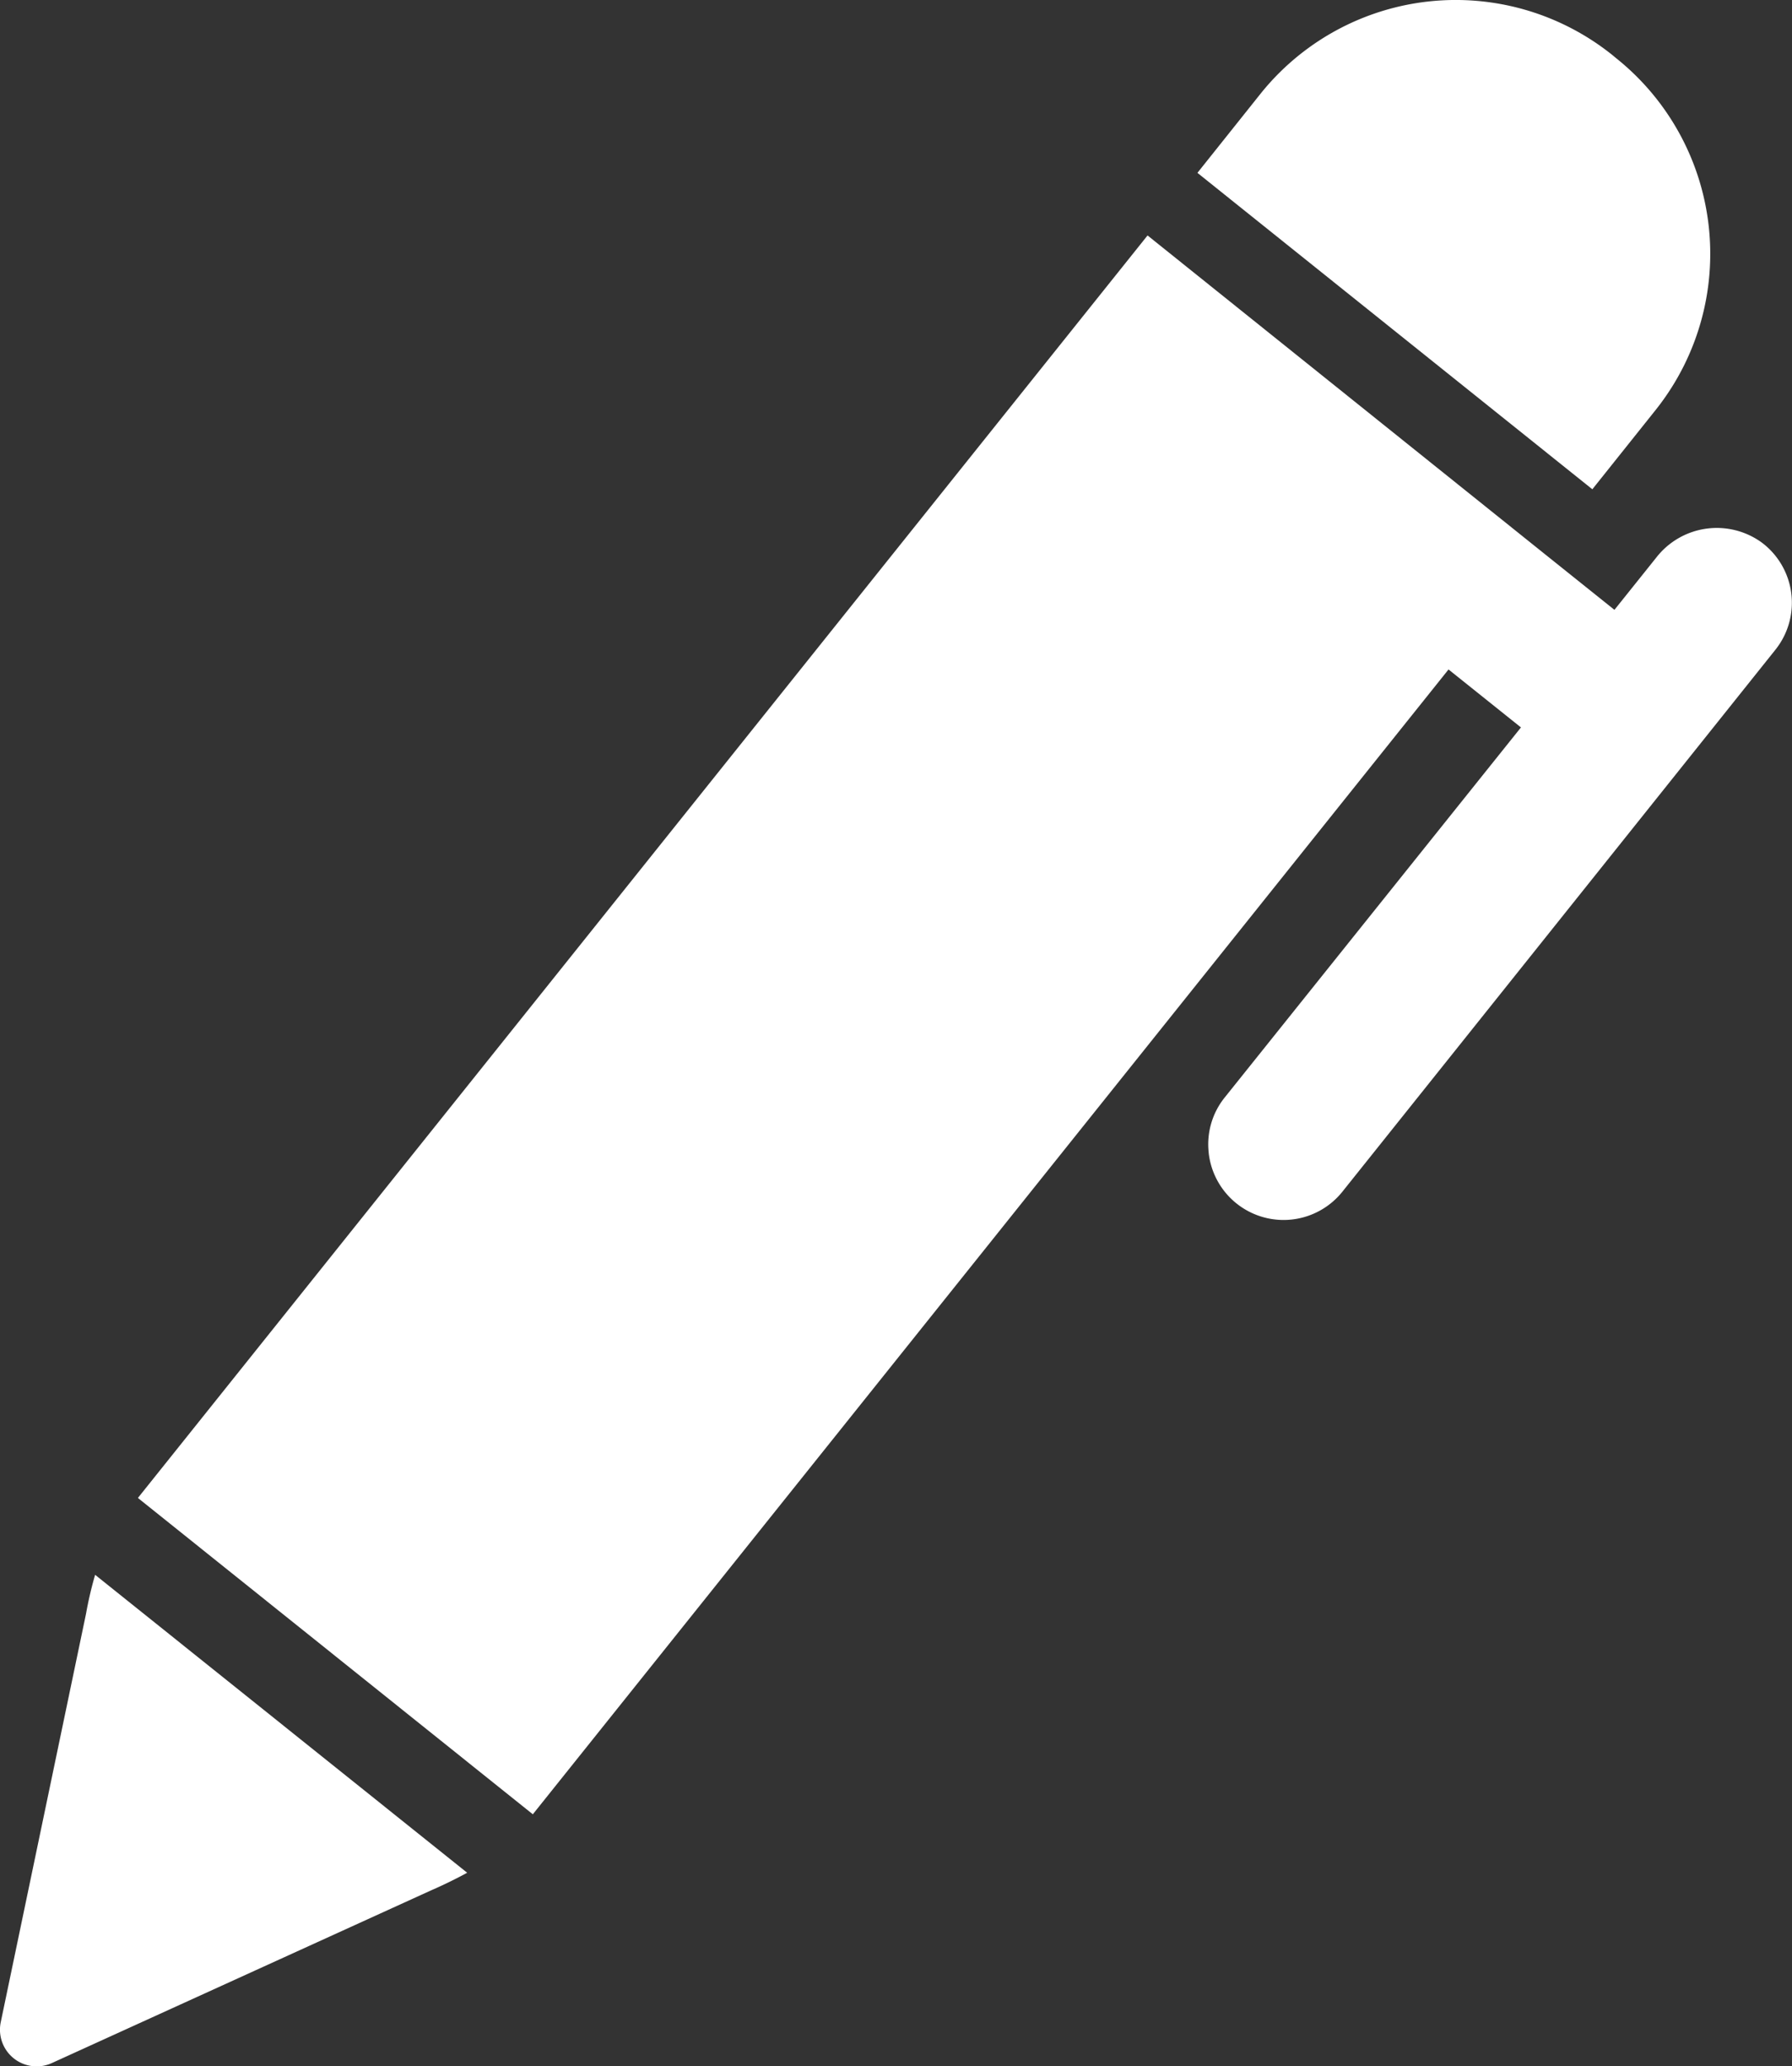
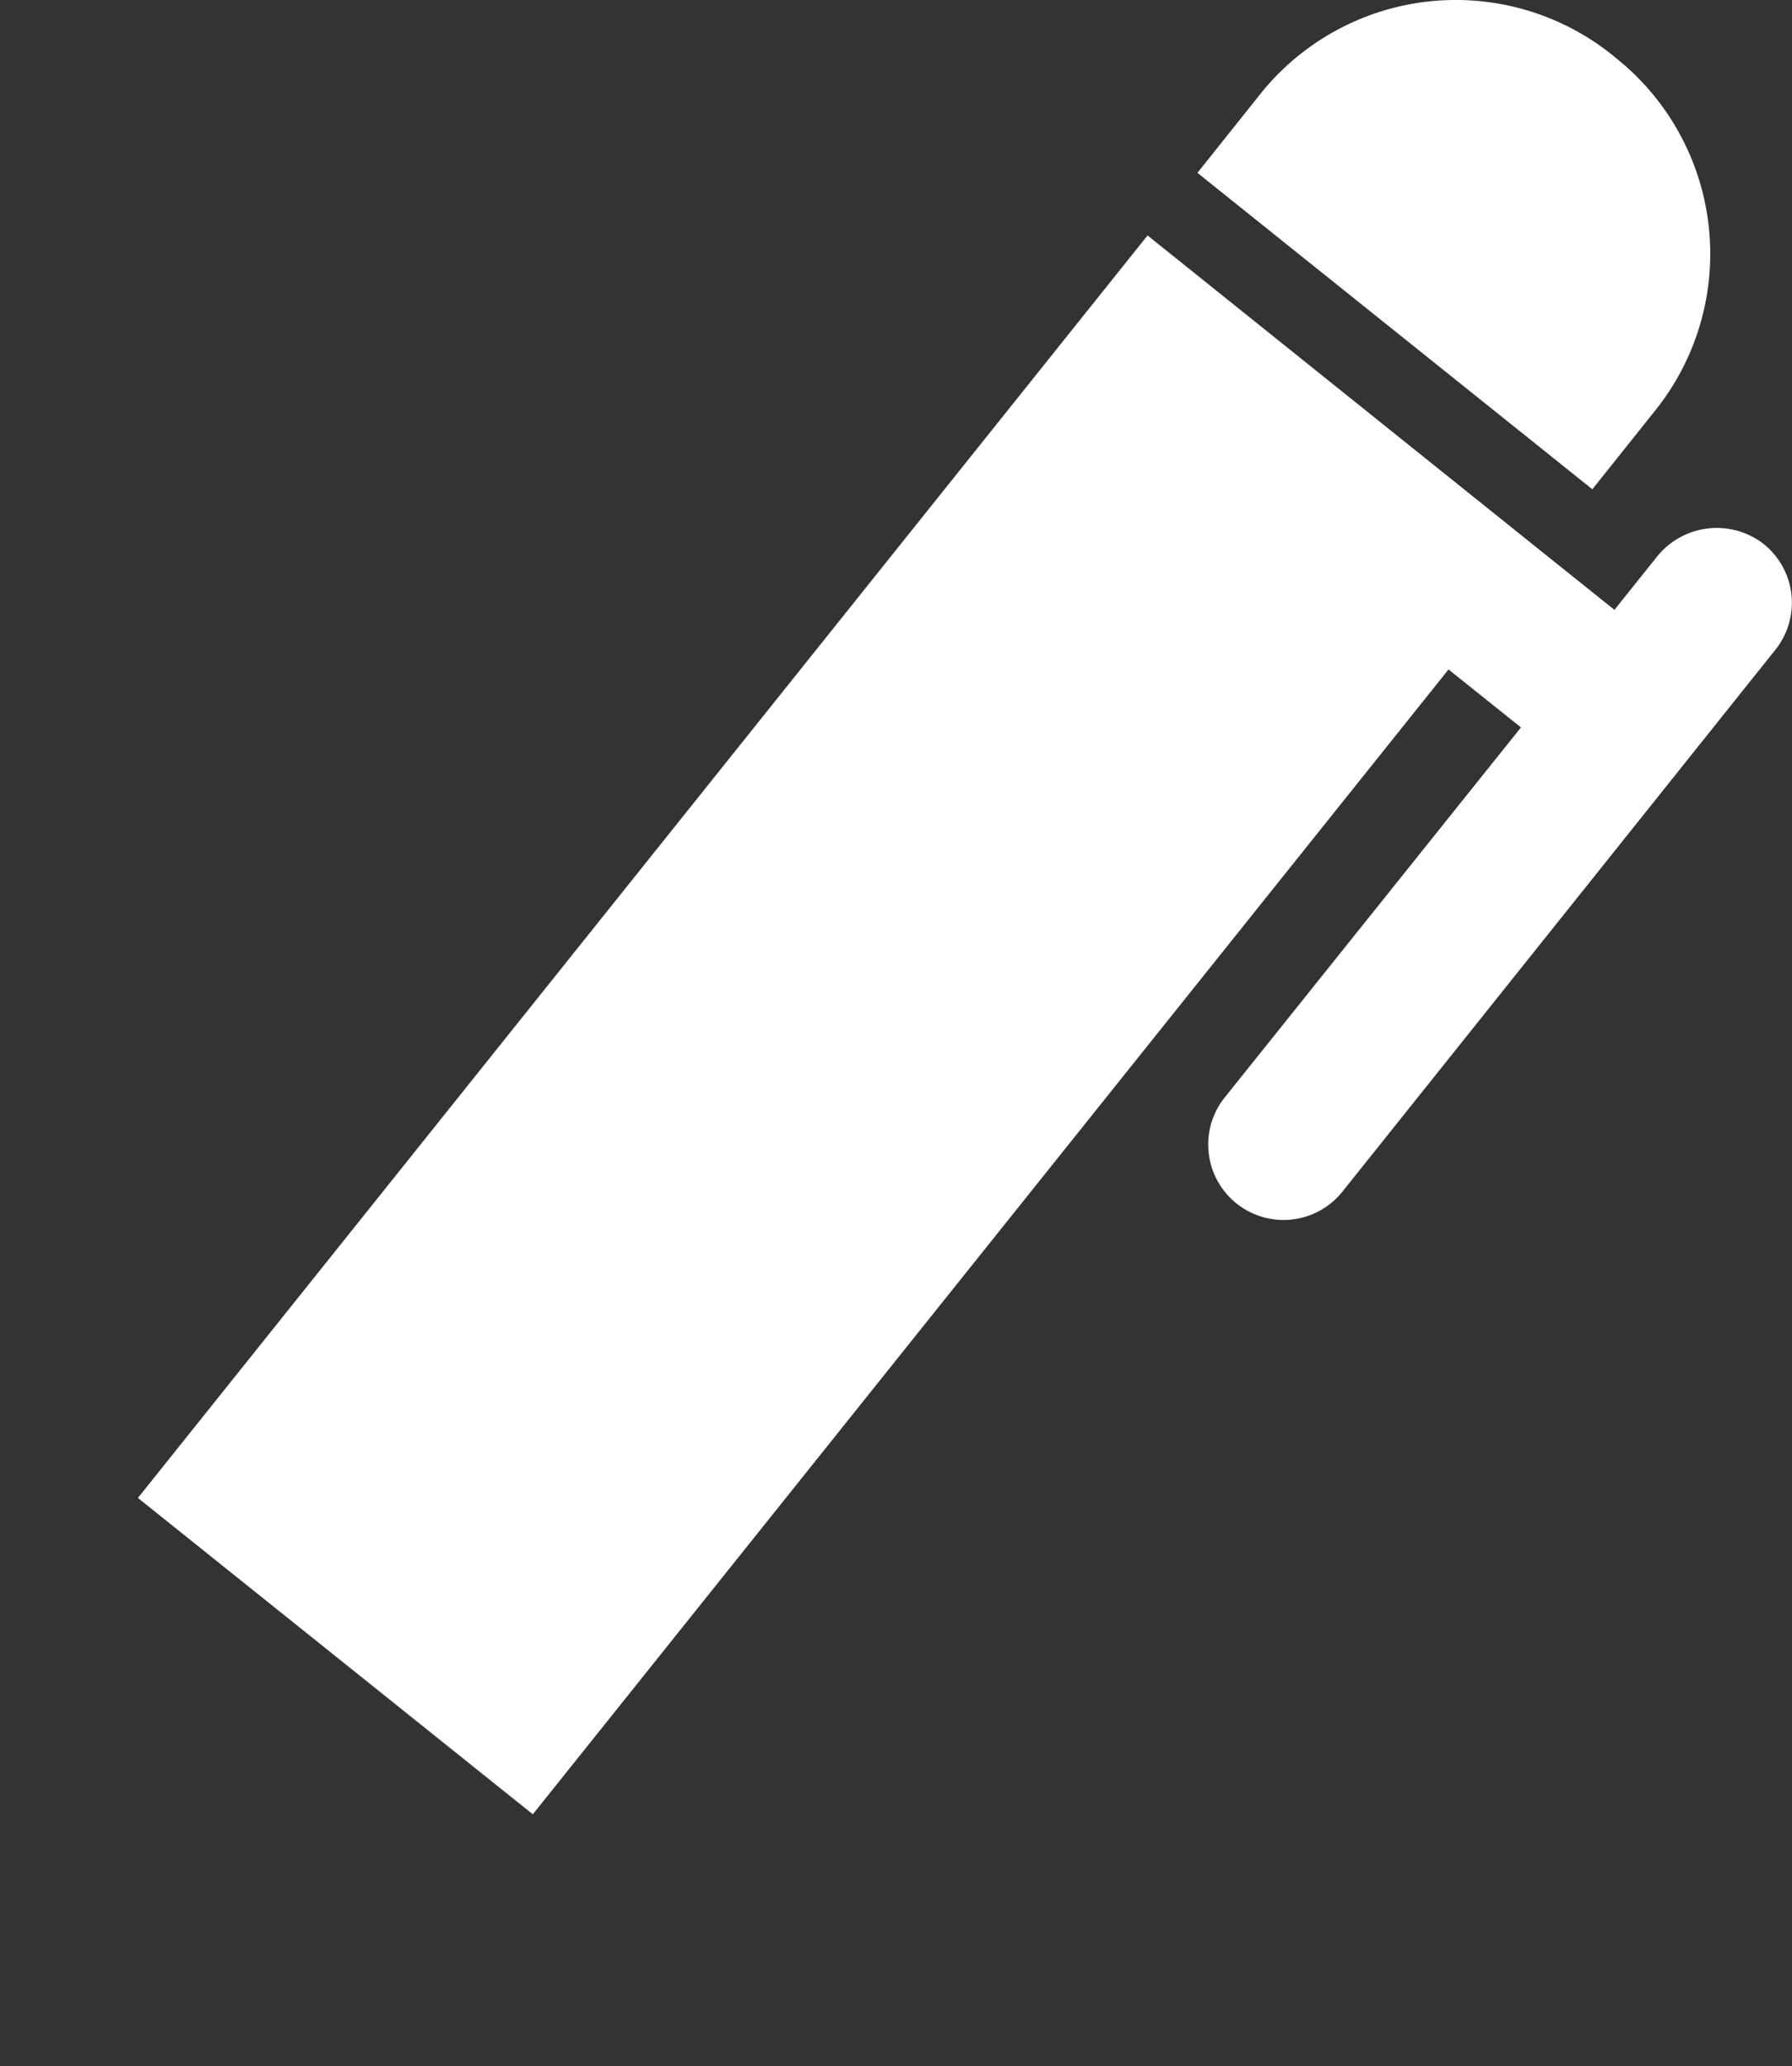
<svg xmlns="http://www.w3.org/2000/svg" width="24" height="27.662" viewBox="0 0 24 27.662">
  <rect x="0" y="0" width="24" height="27.662" fill="#333333" stroke="none" />
  <defs>
    <style>.a{fill:#fff;}</style>
  </defs>
  <g transform="translate(0 0)">
    <path class="a" d="M469.48-63.175l.844-1.057a3.352,3.352,0,0,0-.525-4.714l-.053-.044a3.352,3.352,0,0,0-4.714.525l-.841,1.054Zm0,0" transform="translate(-448.154 69.725)" />
    <path class="a" d="M115.571,23.046a1.009,1.009,0,0,0,1.789.519l5.8-7.256a1.007,1.007,0,0,0-.178-1.433,1.026,1.026,0,0,0-1.411.191l-.566.707L120.038,15l0,0-5.286-4.238L101.23,27.663l5.289,4.235,12.264-15.326.97.776L115.787,22.3a1,1,0,0,0-.216.741Zm0,0" transform="translate(-99.383 -7.61)" />
-     <path class="a" d="M60.257,473.388,55.275,469.4a5.024,5.024,0,0,0-.122.522l-1.142,5.467a.491.491,0,0,0,.685.547l5.086-2.315s.222-.094.475-.232Zm0,0" transform="translate(-54.001 -448.318)" />
  </g>
</svg>